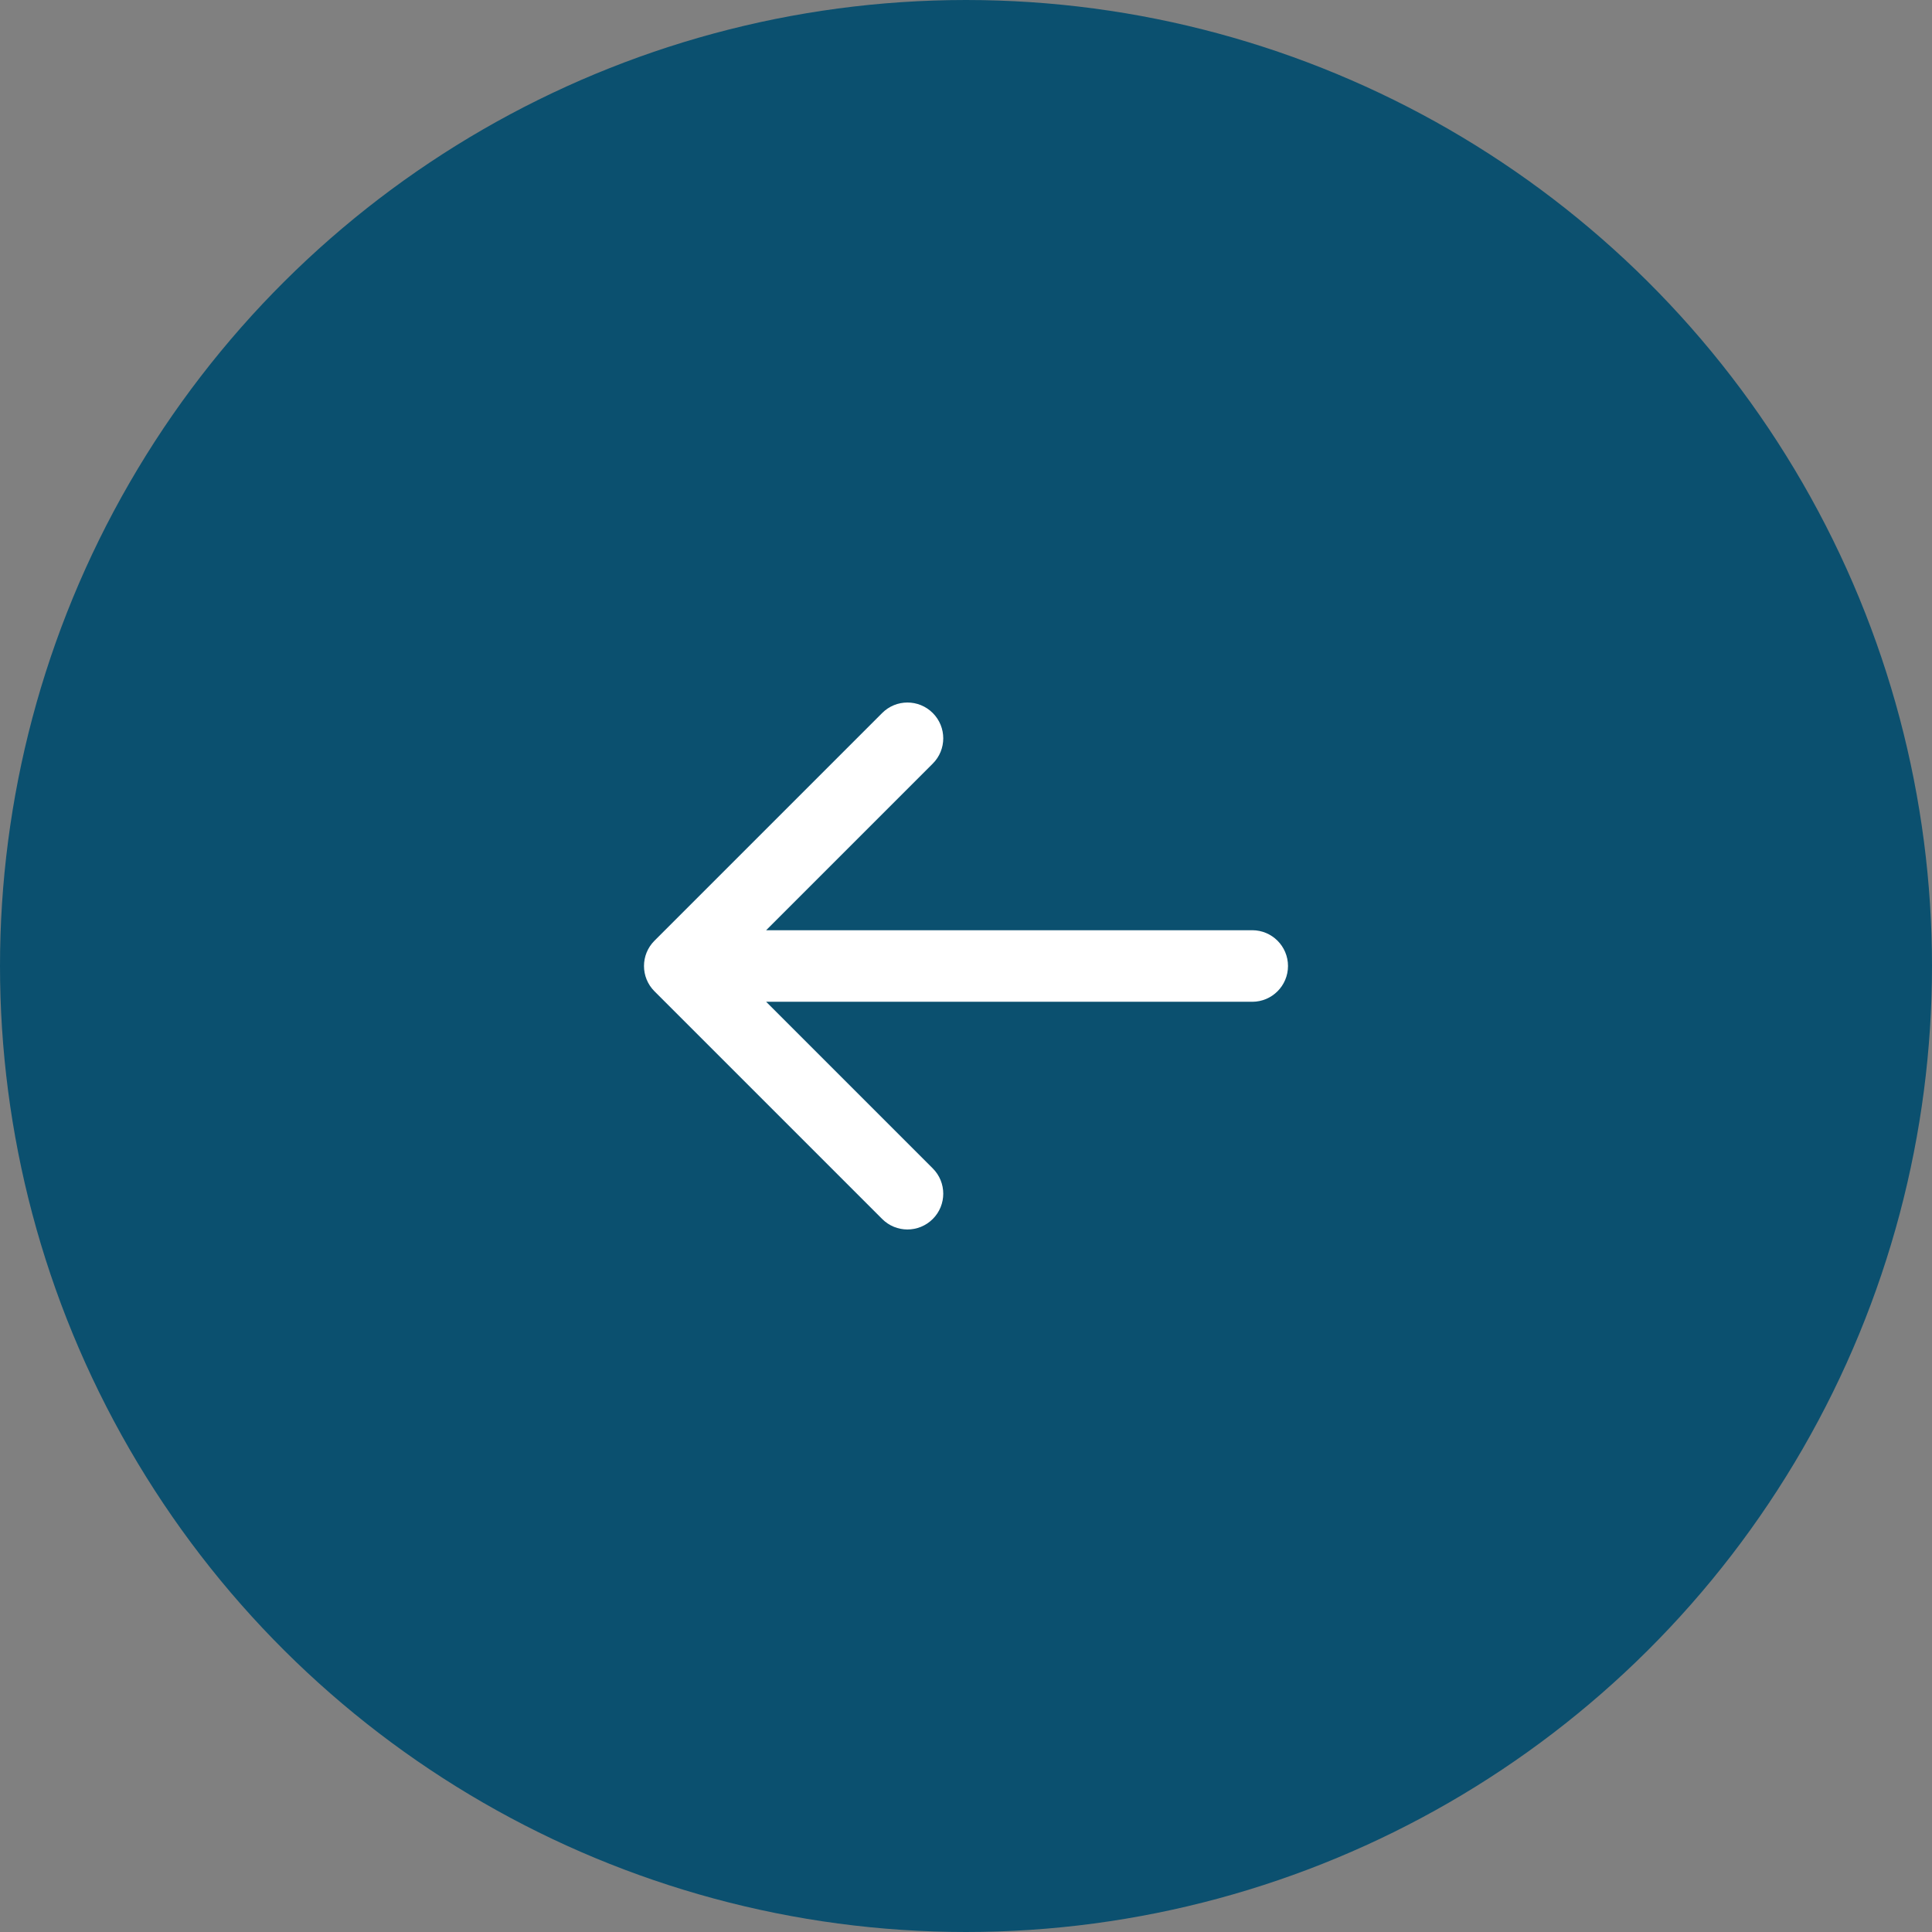
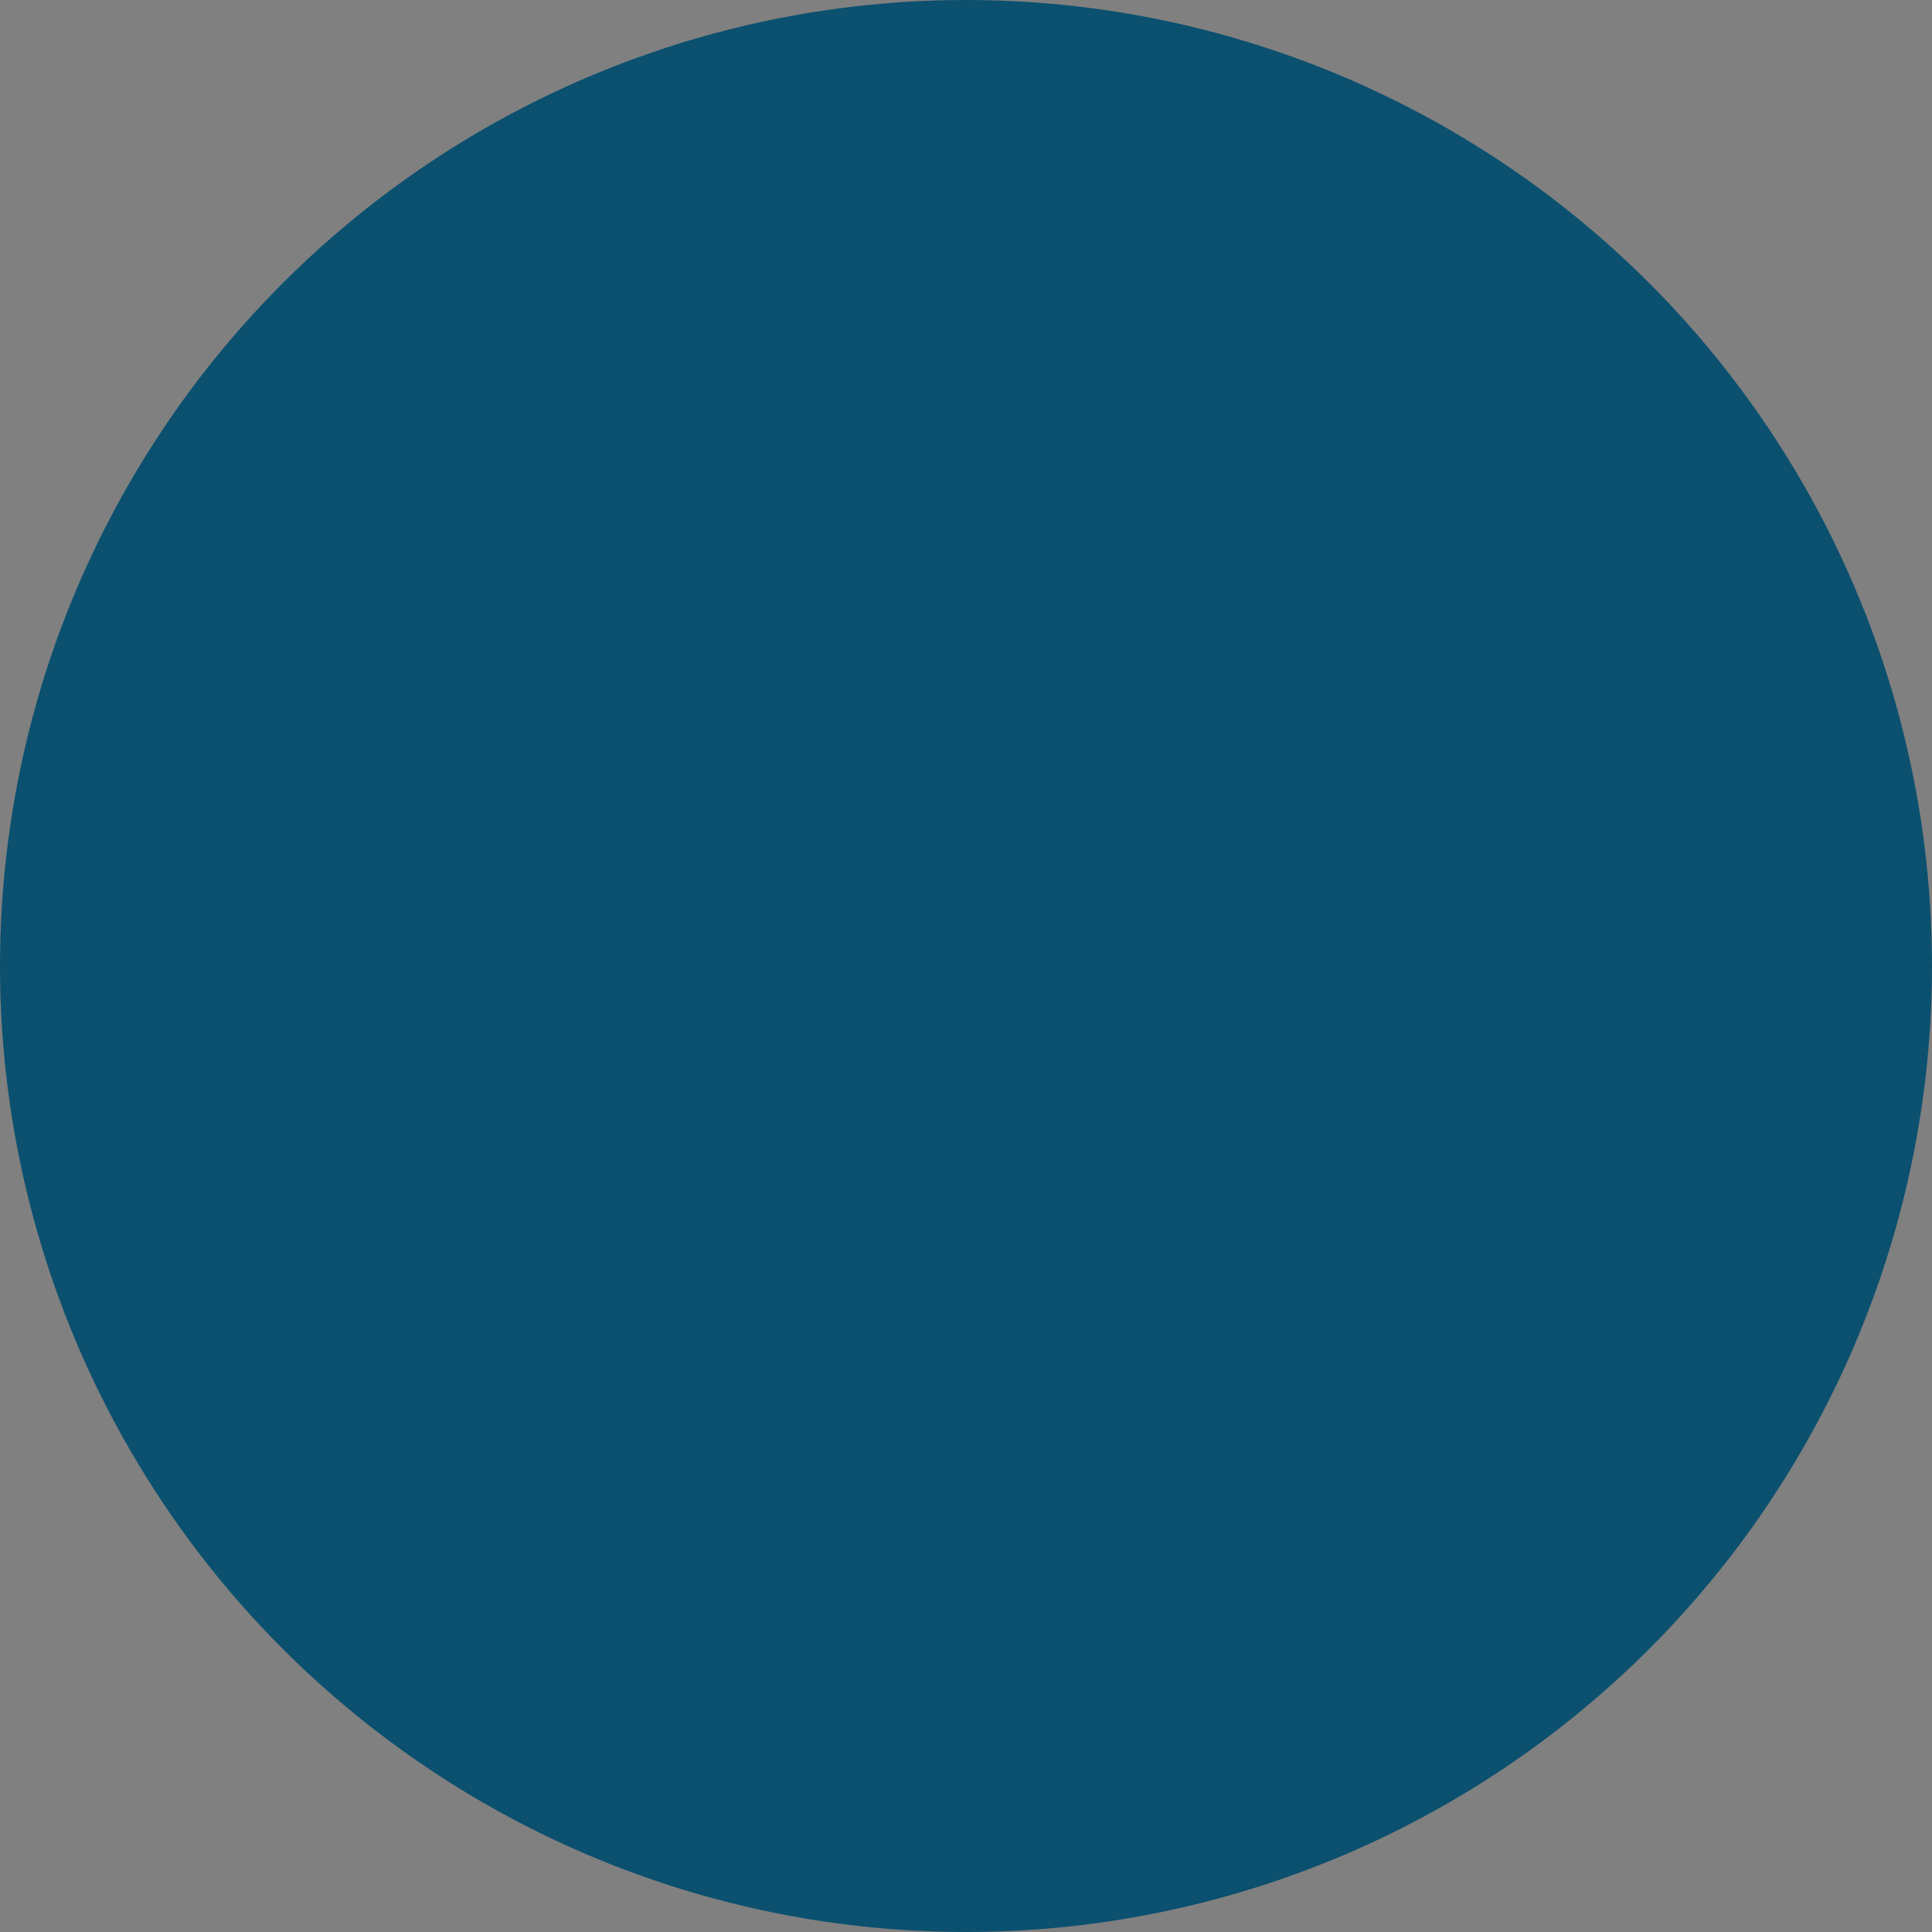
<svg xmlns="http://www.w3.org/2000/svg" width="54" height="54" viewBox="0 0 54 54" fill="none">
  <rect x="0" y="0" width="54" height="54" fill="#808080" stroke="none" />
  <circle cx="27" cy="27" r="26" transform="rotate(90 27 27)" fill="#0B506F" stroke="#0B506F" stroke-width="2" />
-   <path d="M35 28C35.552 28 36 27.552 36 27C36 26.448 35.552 26 35 26L35 28ZM18.293 26.293C17.902 26.683 17.902 27.317 18.293 27.707L24.657 34.071C25.047 34.462 25.68 34.462 26.071 34.071C26.462 33.681 26.462 33.047 26.071 32.657L20.414 27L26.071 21.343C26.462 20.953 26.462 20.32 26.071 19.929C25.68 19.538 25.047 19.538 24.657 19.929L18.293 26.293ZM35 27L35 26L19 26L19 27L19 28L35 28L35 27Z" fill="white" />
</svg>